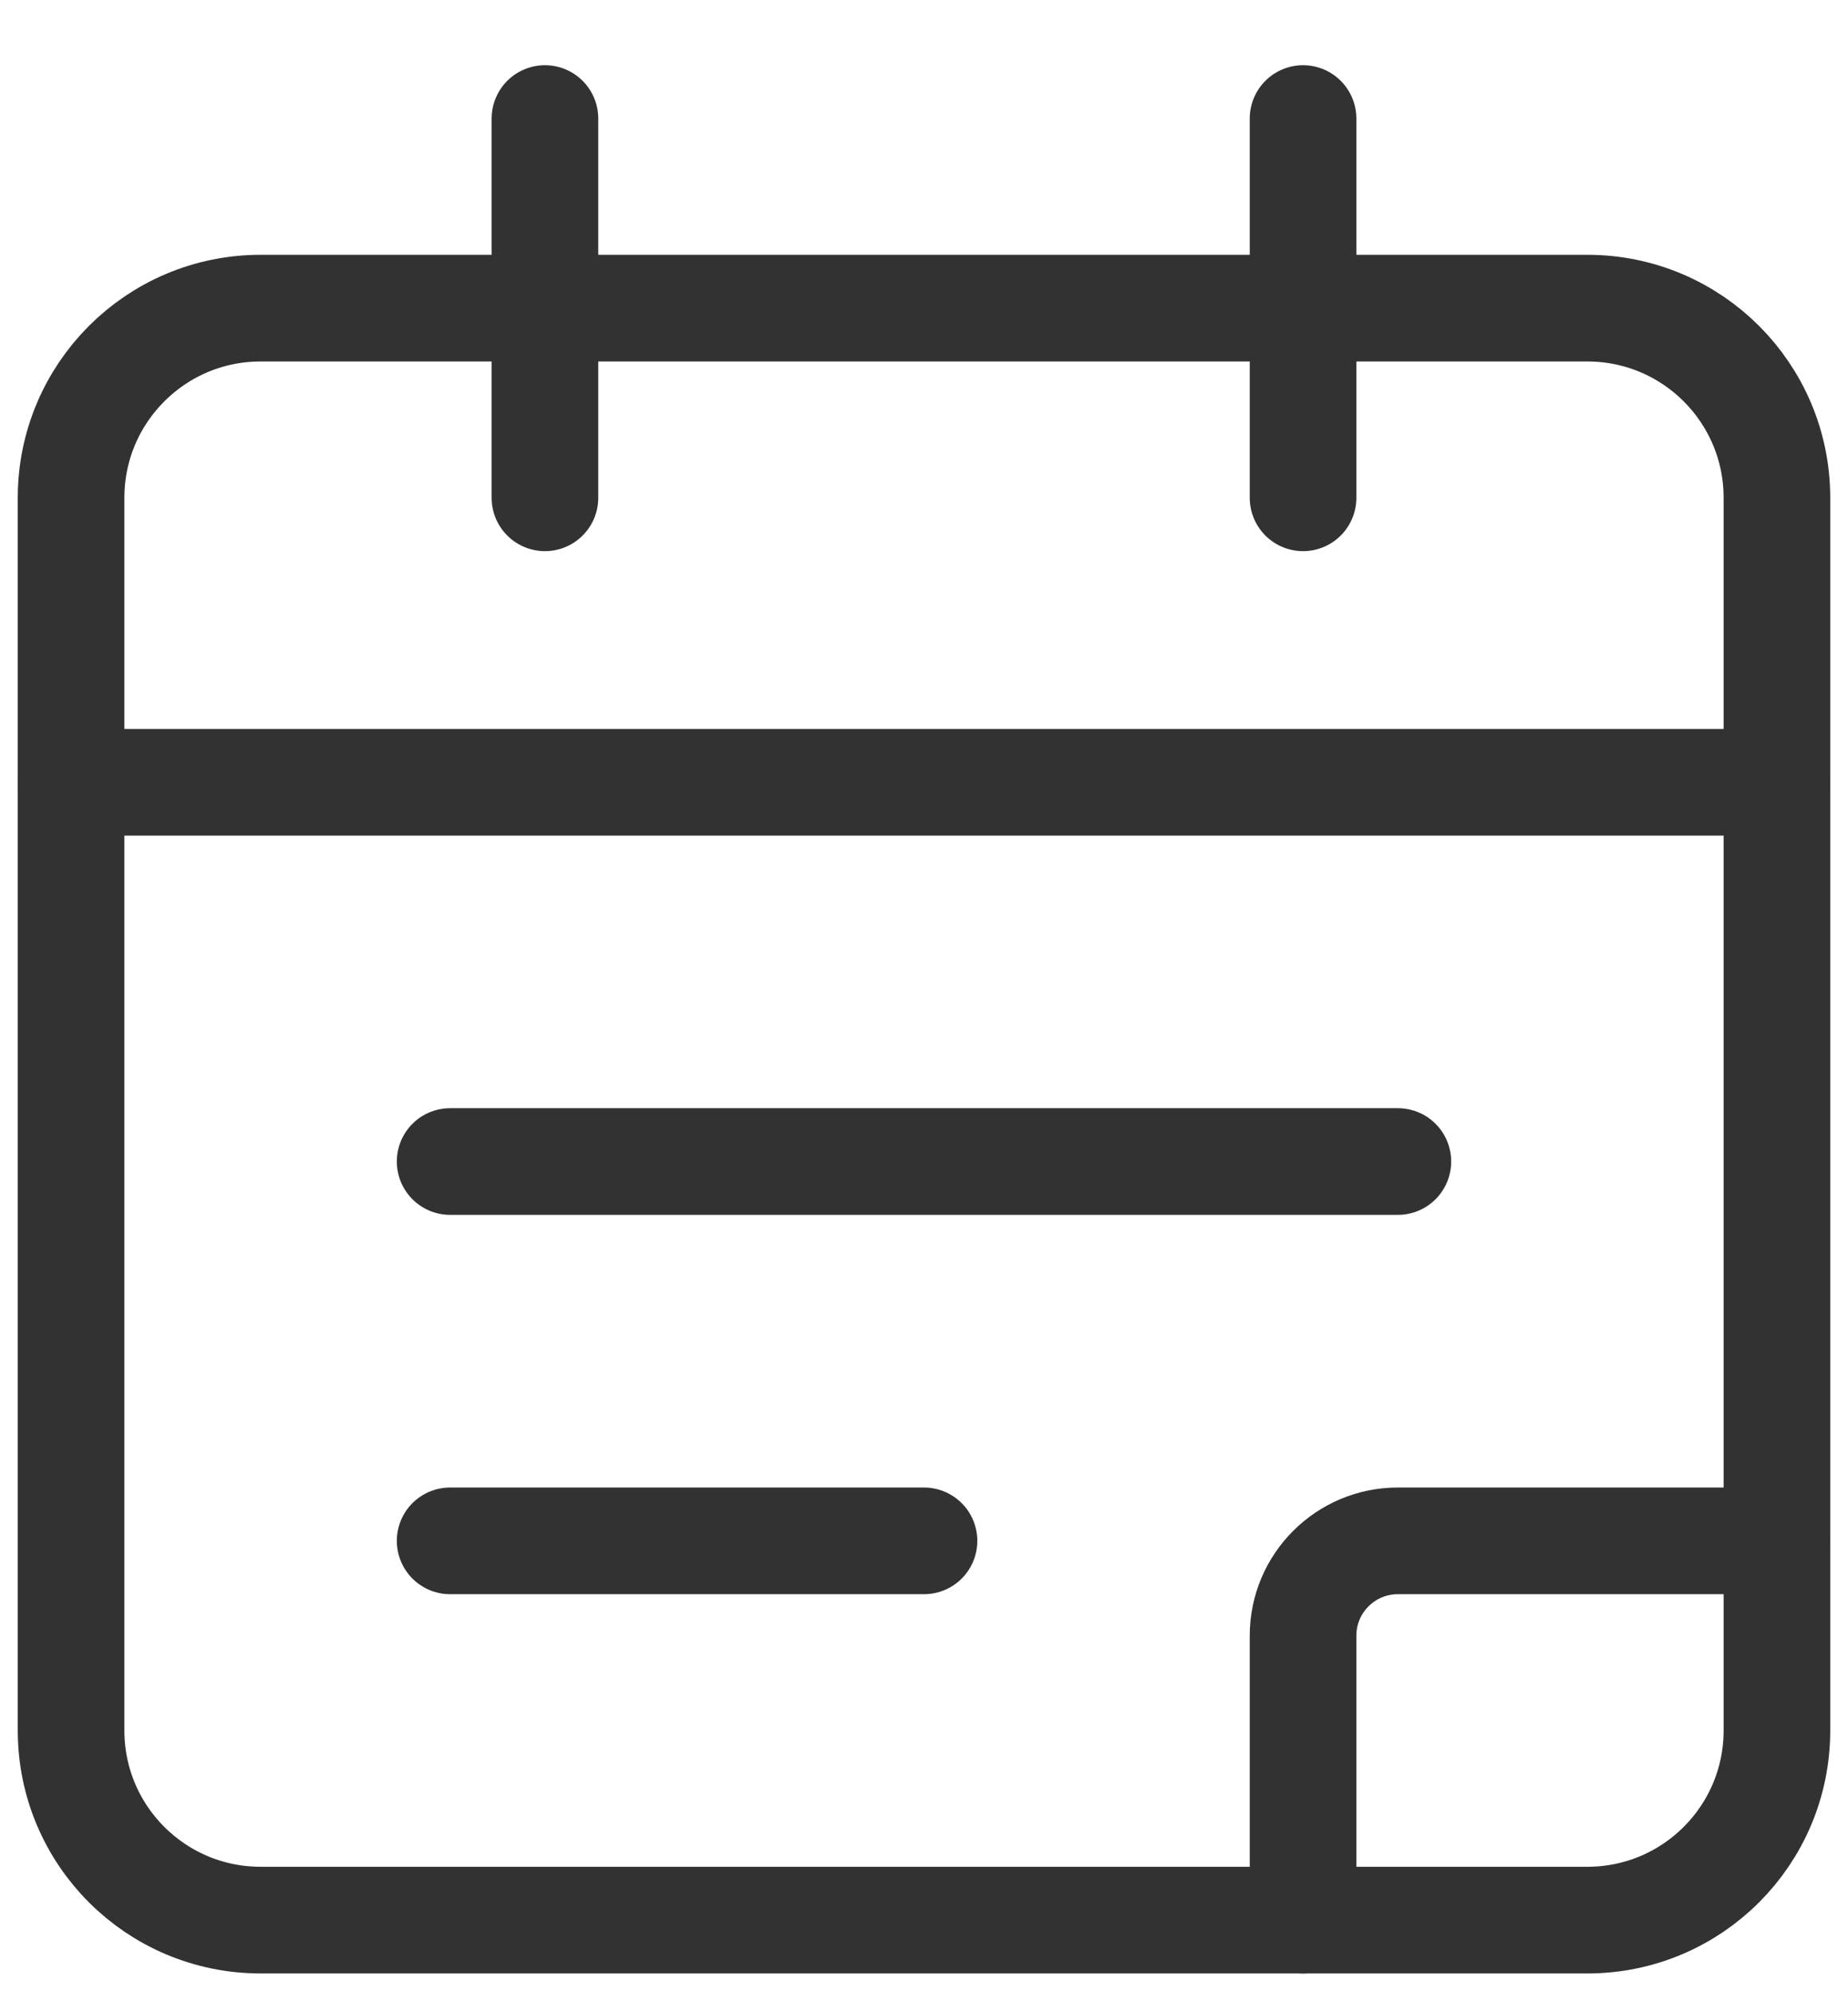
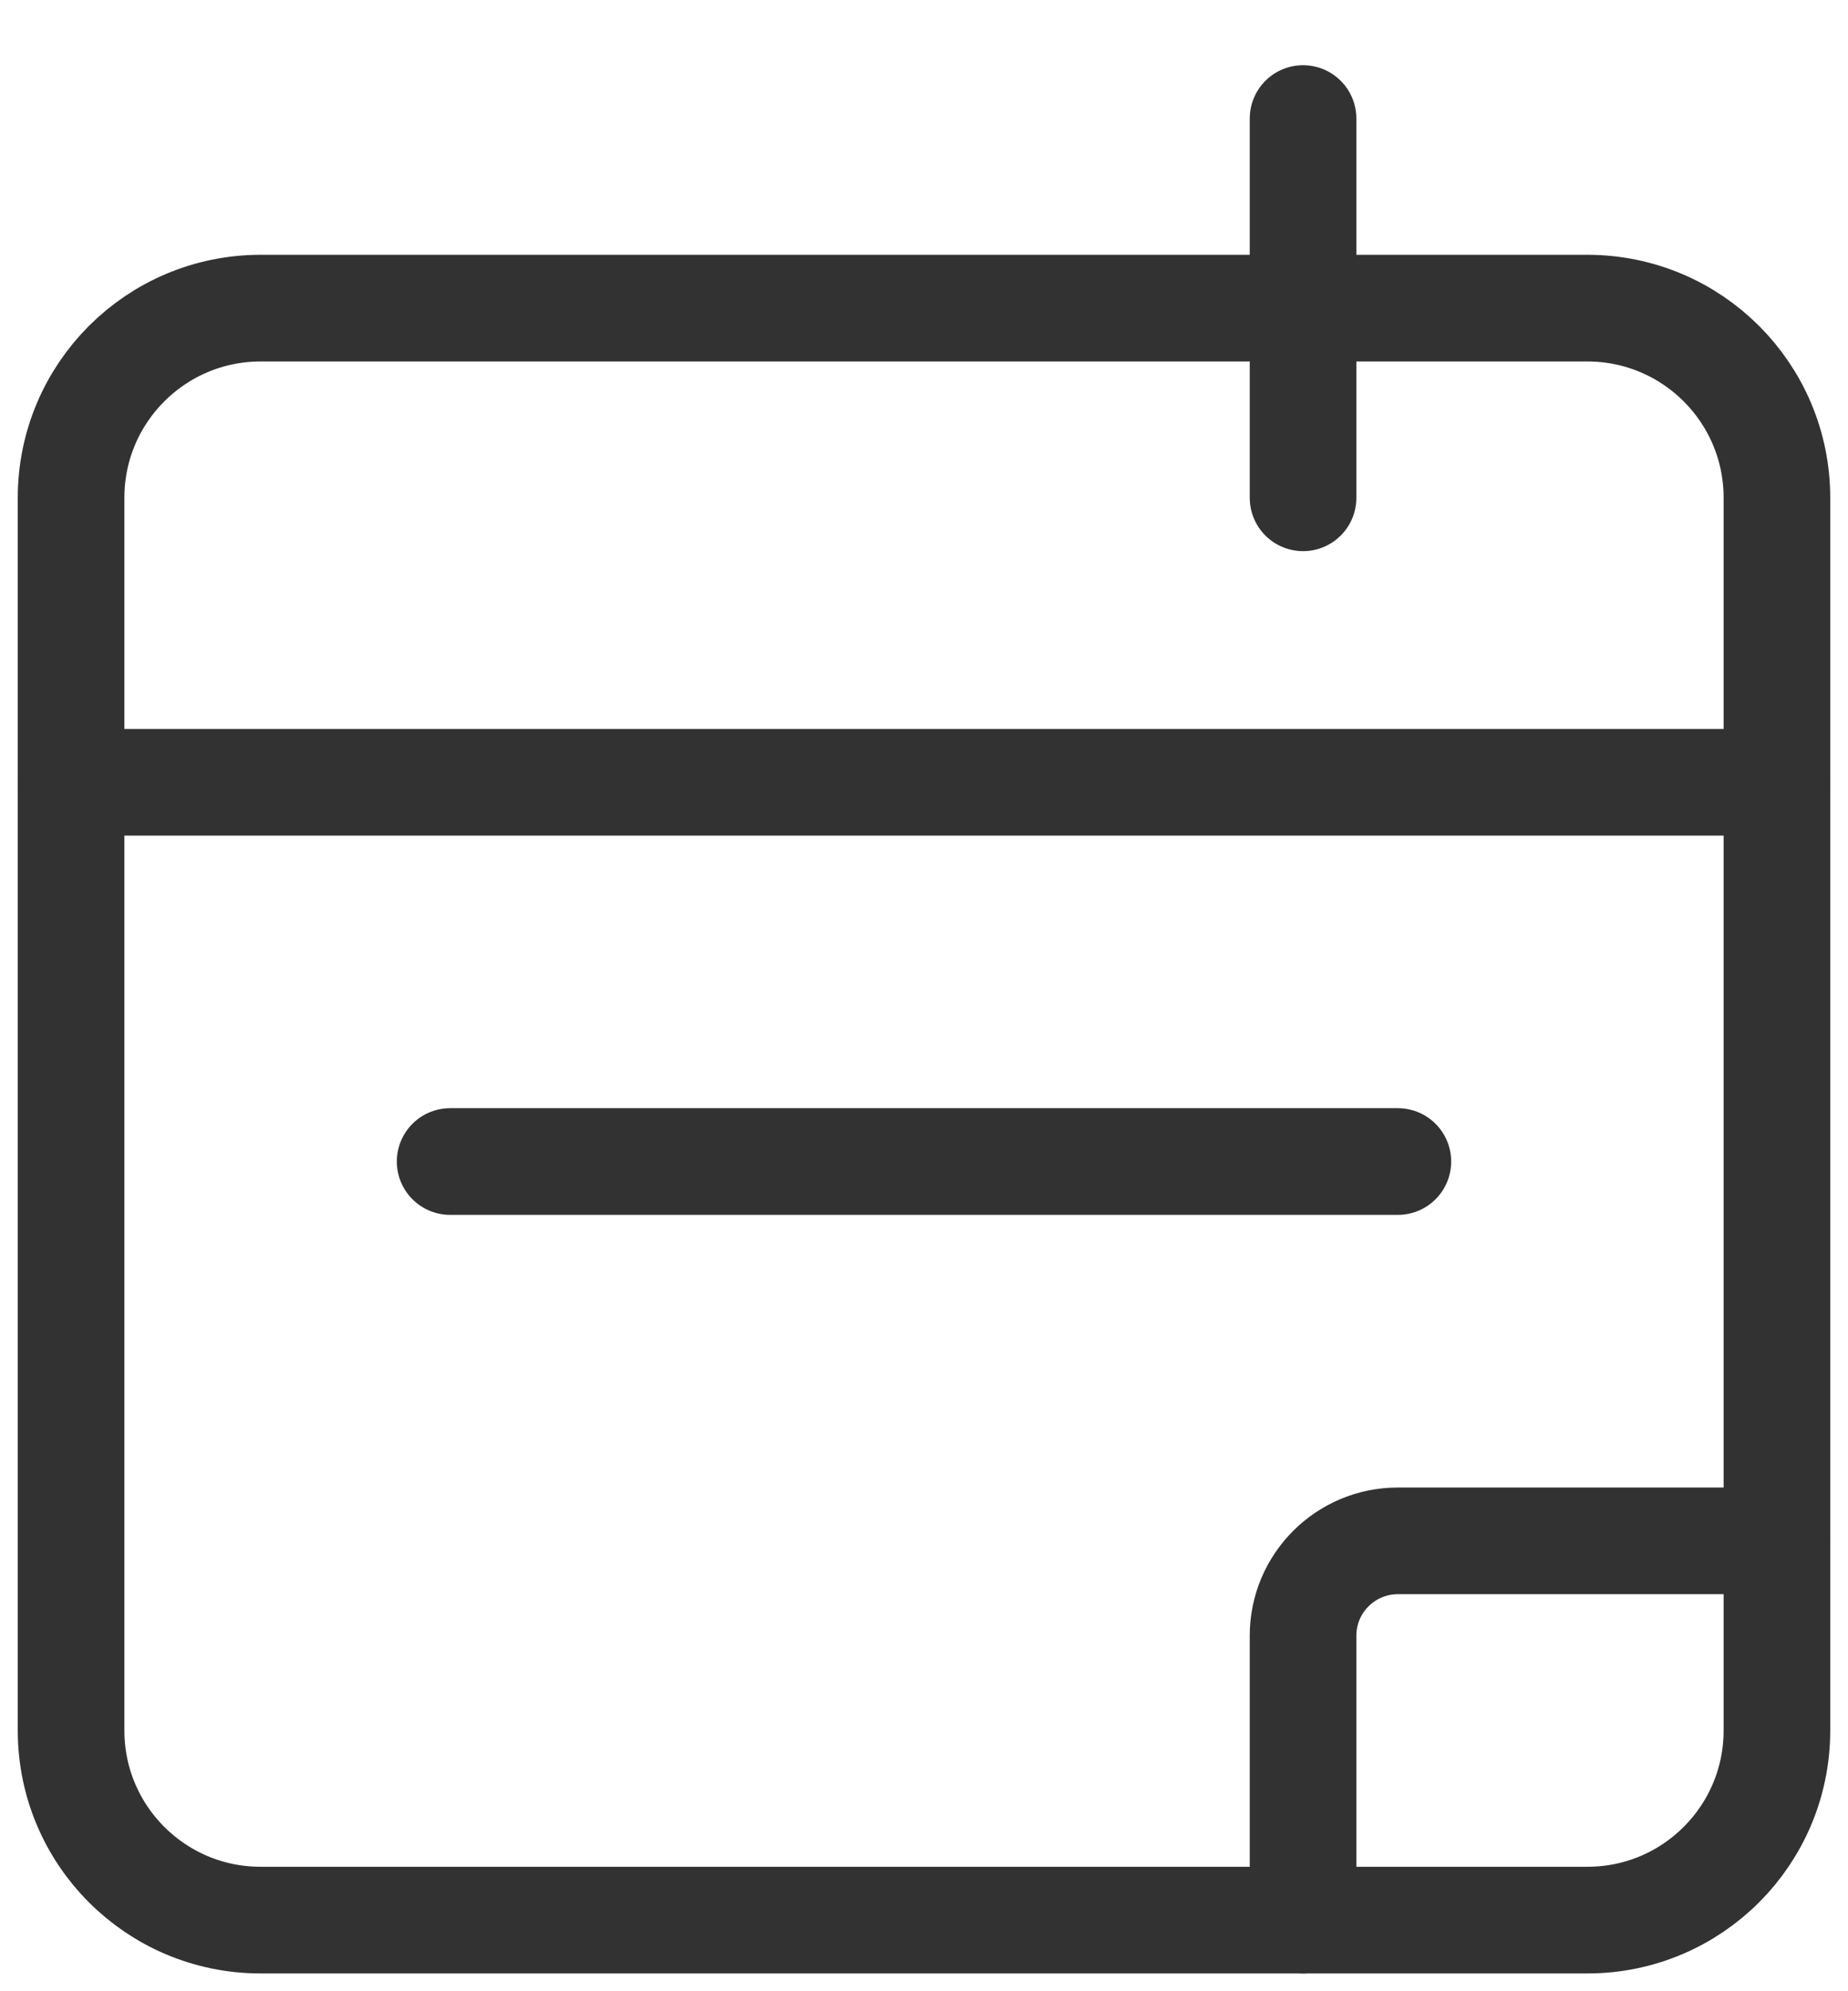
<svg xmlns="http://www.w3.org/2000/svg" width="26" height="28" viewBox="0 0 26 28" fill="none">
  <path d="M18.333 1.667V7" stroke="#323232" stroke-width="1.5" stroke-linecap="round" stroke-linejoin="round" />
-   <path d="M7.667 1.667V7" stroke="#323232" stroke-width="1.5" stroke-linecap="round" stroke-linejoin="round" />
  <path d="M1 11H25" stroke="#323232" stroke-width="1.5" stroke-linecap="round" stroke-linejoin="round" />
  <path d="M22.333 4.333H3.667C2.193 4.333 1 5.527 1 7V24.333C1 25.807 2.193 27 3.667 27H22.333C23.807 27 25 25.807 25 24.333V7C25 5.527 23.807 4.333 22.333 4.333Z" stroke="#323232" stroke-width="1.5" stroke-linecap="round" stroke-linejoin="round" />
  <path d="M6.333 16.333H19.667" stroke="#323232" stroke-width="1.5" stroke-linecap="round" stroke-linejoin="round" />
-   <path d="M6.333 21.667H13" stroke="#323232" stroke-width="1.5" stroke-linecap="round" stroke-linejoin="round" />
  <path d="M18.333 27V23C18.333 22.264 18.931 21.667 19.667 21.667H25" stroke="#323232" stroke-width="1.5" stroke-linecap="round" stroke-linejoin="round" />
</svg>